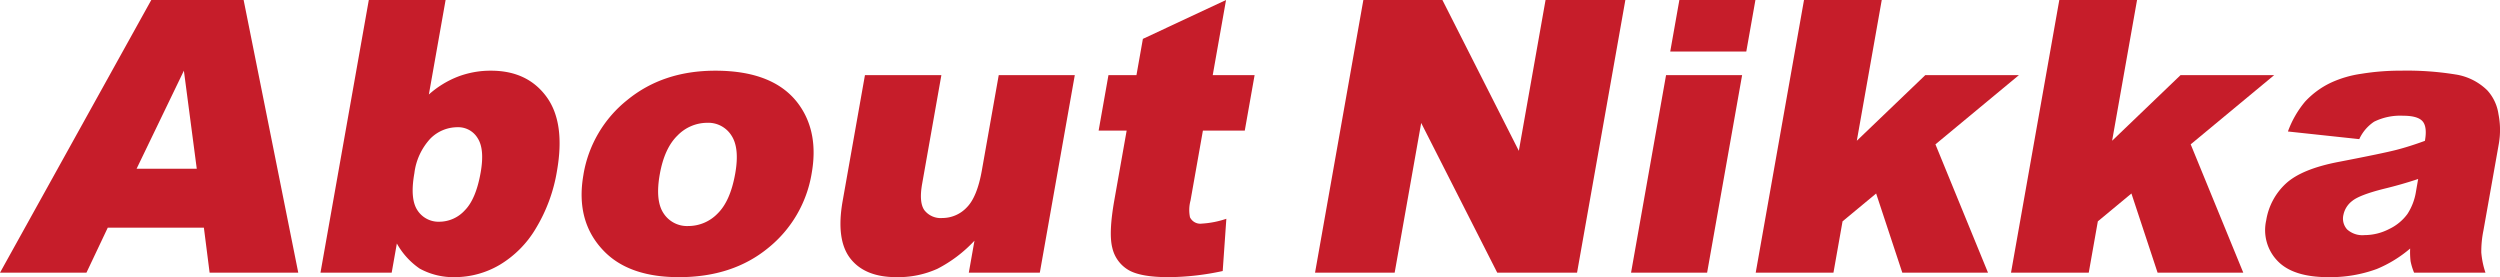
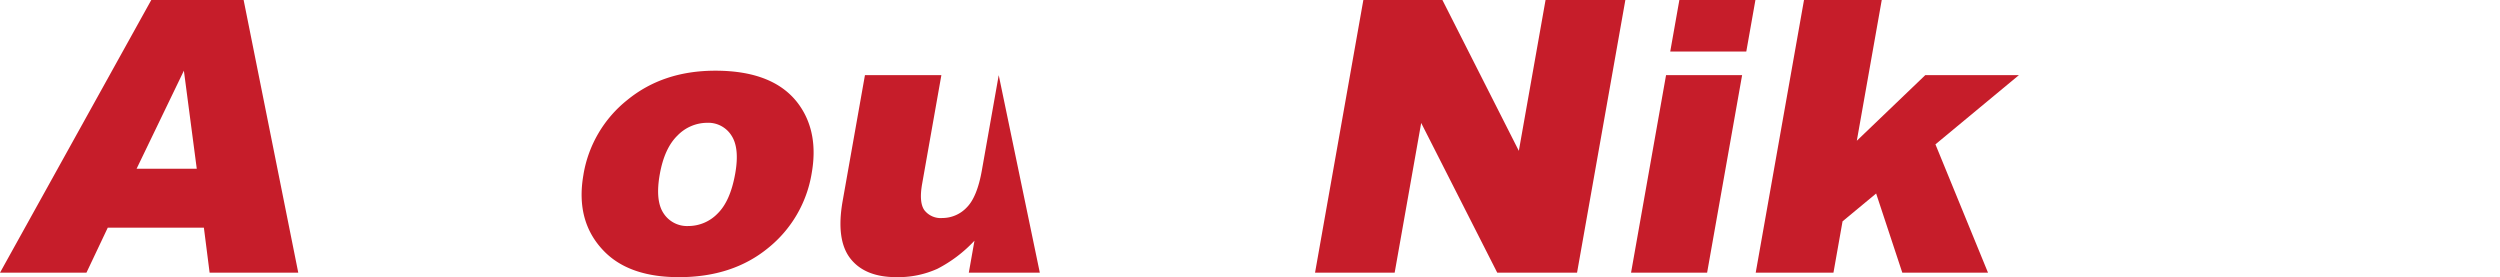
<svg xmlns="http://www.w3.org/2000/svg" id="griph-aboutnikka" width="474" height="52.548" viewBox="0 0 474 52.548">
  <path id="パス_323" data-name="パス 323" d="M34.865,13.4l2.441,18.586H25.9ZM28.683,0,0,51.7H16.389l4.043-8.535H38.656L39.743,51.7H56.551L46.192,0Z" fill="#c61d2a" />
-   <path id="パス_324" data-name="パス 324" d="M97.94,0H112.5l-3.174,17.916a18.138,18.138,0,0,1,5.507-3.385,17.4,17.4,0,0,1,6.277-1.129q6.875,0,10.5,4.92t2,14.124a30.507,30.507,0,0,1-3.971,10.81,19.728,19.728,0,0,1-6.924,6.982,16.83,16.83,0,0,1-8.47,2.31,13.285,13.285,0,0,1-6.657-1.622,14.011,14.011,0,0,1-4.33-4.761l-.981,5.537h-13.5Zm8.634,32.869q-.856,4.832.585,7a4.764,4.764,0,0,0,4.24,2.168,6.544,6.544,0,0,0,4.719-2.134q2.132-2.133,3.025-7.177.787-4.443-.563-6.524a4.277,4.277,0,0,0-3.795-2.081,7.242,7.242,0,0,0-5.185,2.169,11.749,11.749,0,0,0-3.025,6.578" transform="translate(-28.014)" fill="#c61d2a" />
  <path id="パス_325" data-name="パス 325" d="M161.461,39.351a22.864,22.864,0,0,1,8.313-14.124q6.795-5.554,16.681-5.554,11.3,0,15.923,6.524,3.711,5.255,2.349,12.943A22.912,22.912,0,0,1,196.46,53.3q-6.738,5.52-16.9,5.52-9.072,0-13.857-4.585-5.87-5.678-4.238-14.883m14.463-.035q-.887,5.008.726,7.407a5.3,5.3,0,0,0,4.695,2.4,7.714,7.714,0,0,0,5.539-2.363q2.419-2.363,3.344-7.582.862-4.867-.736-7.247a5.18,5.18,0,0,0-4.574-2.38,7.874,7.874,0,0,0-5.637,2.416q-2.484,2.416-3.357,7.353" transform="translate(-50.835 -6.27)" fill="#c61d2a" />
-   <path id="パス_326" data-name="パス 326" d="M270.61,58.367H257.146L258.22,52.3a25.623,25.623,0,0,1-7.02,5.325,18.043,18.043,0,0,1-7.81,1.587q-5.952,0-8.708-3.545t-1.45-10.915l4.224-23.841h14.491L248.3,41.51q-.624,3.528.424,5.008A3.9,3.9,0,0,0,252.143,48a6.339,6.339,0,0,0,4.584-1.974q2-1.975,2.9-7.089l3.193-18.021h14.421Z" transform="translate(-73.461 -6.666)" fill="#c61d2a" />
-   <path id="パス_327" data-name="パス 327" d="M328.486,0l-2.524,14.248H333.9l-1.862,10.51H324.1l-2.35,13.269a6.835,6.835,0,0,0-.1,3.168,2.176,2.176,0,0,0,2.268,1.2,17.53,17.53,0,0,0,4.626-.916l-.692,9.908a50.05,50.05,0,0,1-10.2,1.164q-5.387,0-7.694-1.374A6.548,6.548,0,0,1,306.925,47q-.726-2.8.385-9.07l2.333-13.173h-5.314l1.862-10.51H311.5l1.219-6.877Z" transform="translate(-96.028)" fill="#c61d2a" />
+   <path id="パス_326" data-name="パス 326" d="M270.61,58.367H257.146L258.22,52.3a25.623,25.623,0,0,1-7.02,5.325,18.043,18.043,0,0,1-7.81,1.587q-5.952,0-8.708-3.545t-1.45-10.915l4.224-23.841h14.491L248.3,41.51q-.624,3.528.424,5.008A3.9,3.9,0,0,0,252.143,48a6.339,6.339,0,0,0,4.584-1.974q2-1.975,2.9-7.089l3.193-18.021Z" transform="translate(-73.461 -6.666)" fill="#c61d2a" />
  <path id="パス_328" data-name="パス 328" d="M373.435,0h14.988l14.491,28.6L407.981,0h15.13l-9.159,51.7h-15.13L384.4,23.314,379.37,51.7H364.275Z" transform="translate(-114.943 0)" fill="#c61d2a" />
  <path id="パス_329" data-name="パス 329" d="M458.448,14.248H472.87L466.234,51.7H451.813ZM460.972,0h14.421l-1.73,9.769H459.242Z" transform="translate(-142.565)" fill="#c61d2a" />
  <path id="パス_330" data-name="パス 330" d="M495.5,0h14.74l-4.728,26.687L518.49,14.248h17.752l-15.824,13.12L530.386,51.7H514.137l-4.961-15.014-6.369,5.28L501.083,51.7h-14.74Z" transform="translate(-153.46 0)" fill="#c61d2a" />
-   <path id="パス_331" data-name="パス 331" d="M566.217,0h14.74l-4.727,26.687L589.2,14.248h17.752l-15.824,13.12L601.1,51.7H584.852l-4.961-15.014-6.369,5.28L571.8,51.7h-14.74Z" transform="translate(-175.773 0)" fill="#c61d2a" />
-   <path id="パス_332" data-name="パス 332" d="M645.316,32.65,631.789,31.2a18.88,18.88,0,0,1,3.253-5.661,15.98,15.98,0,0,1,4.869-3.579,20.642,20.642,0,0,1,5.756-1.693,46.173,46.173,0,0,1,7.619-.6,57.722,57.722,0,0,1,10.289.723A10.96,10.96,0,0,1,669.6,23.41a8.478,8.478,0,0,1,2.109,4.5,15.371,15.371,0,0,1,.08,5.554L668.852,50a19.89,19.89,0,0,0-.4,4.144,16.1,16.1,0,0,0,.793,3.826H655.712a11.429,11.429,0,0,1-.672-2.2,15.167,15.167,0,0,1-.075-2.38,23.727,23.727,0,0,1-6.321,3.879,25.75,25.75,0,0,1-9.168,1.552q-6.731,0-9.673-3.1a8.39,8.39,0,0,1-2.134-7.653,12.091,12.091,0,0,1,3.759-7.018q3-2.751,10.008-4.091,8.4-1.622,10.927-2.275t5.4-1.711q.469-2.645-.441-3.7t-3.676-1.058a11.181,11.181,0,0,0-5.514,1.128,7.936,7.936,0,0,0-2.82,3.315m11.17,7.548q-3.163,1.058-6.531,1.869-4.6,1.164-5.969,2.292A4.427,4.427,0,0,0,642.313,47a3.06,3.06,0,0,0,.7,2.769,4.325,4.325,0,0,0,3.3,1.076A10.193,10.193,0,0,0,651,49.684a9.15,9.15,0,0,0,3.445-2.839,10.916,10.916,0,0,0,1.639-4.356Z" transform="translate(-197.999 -6.27)" fill="#c61d2a" />
</svg>